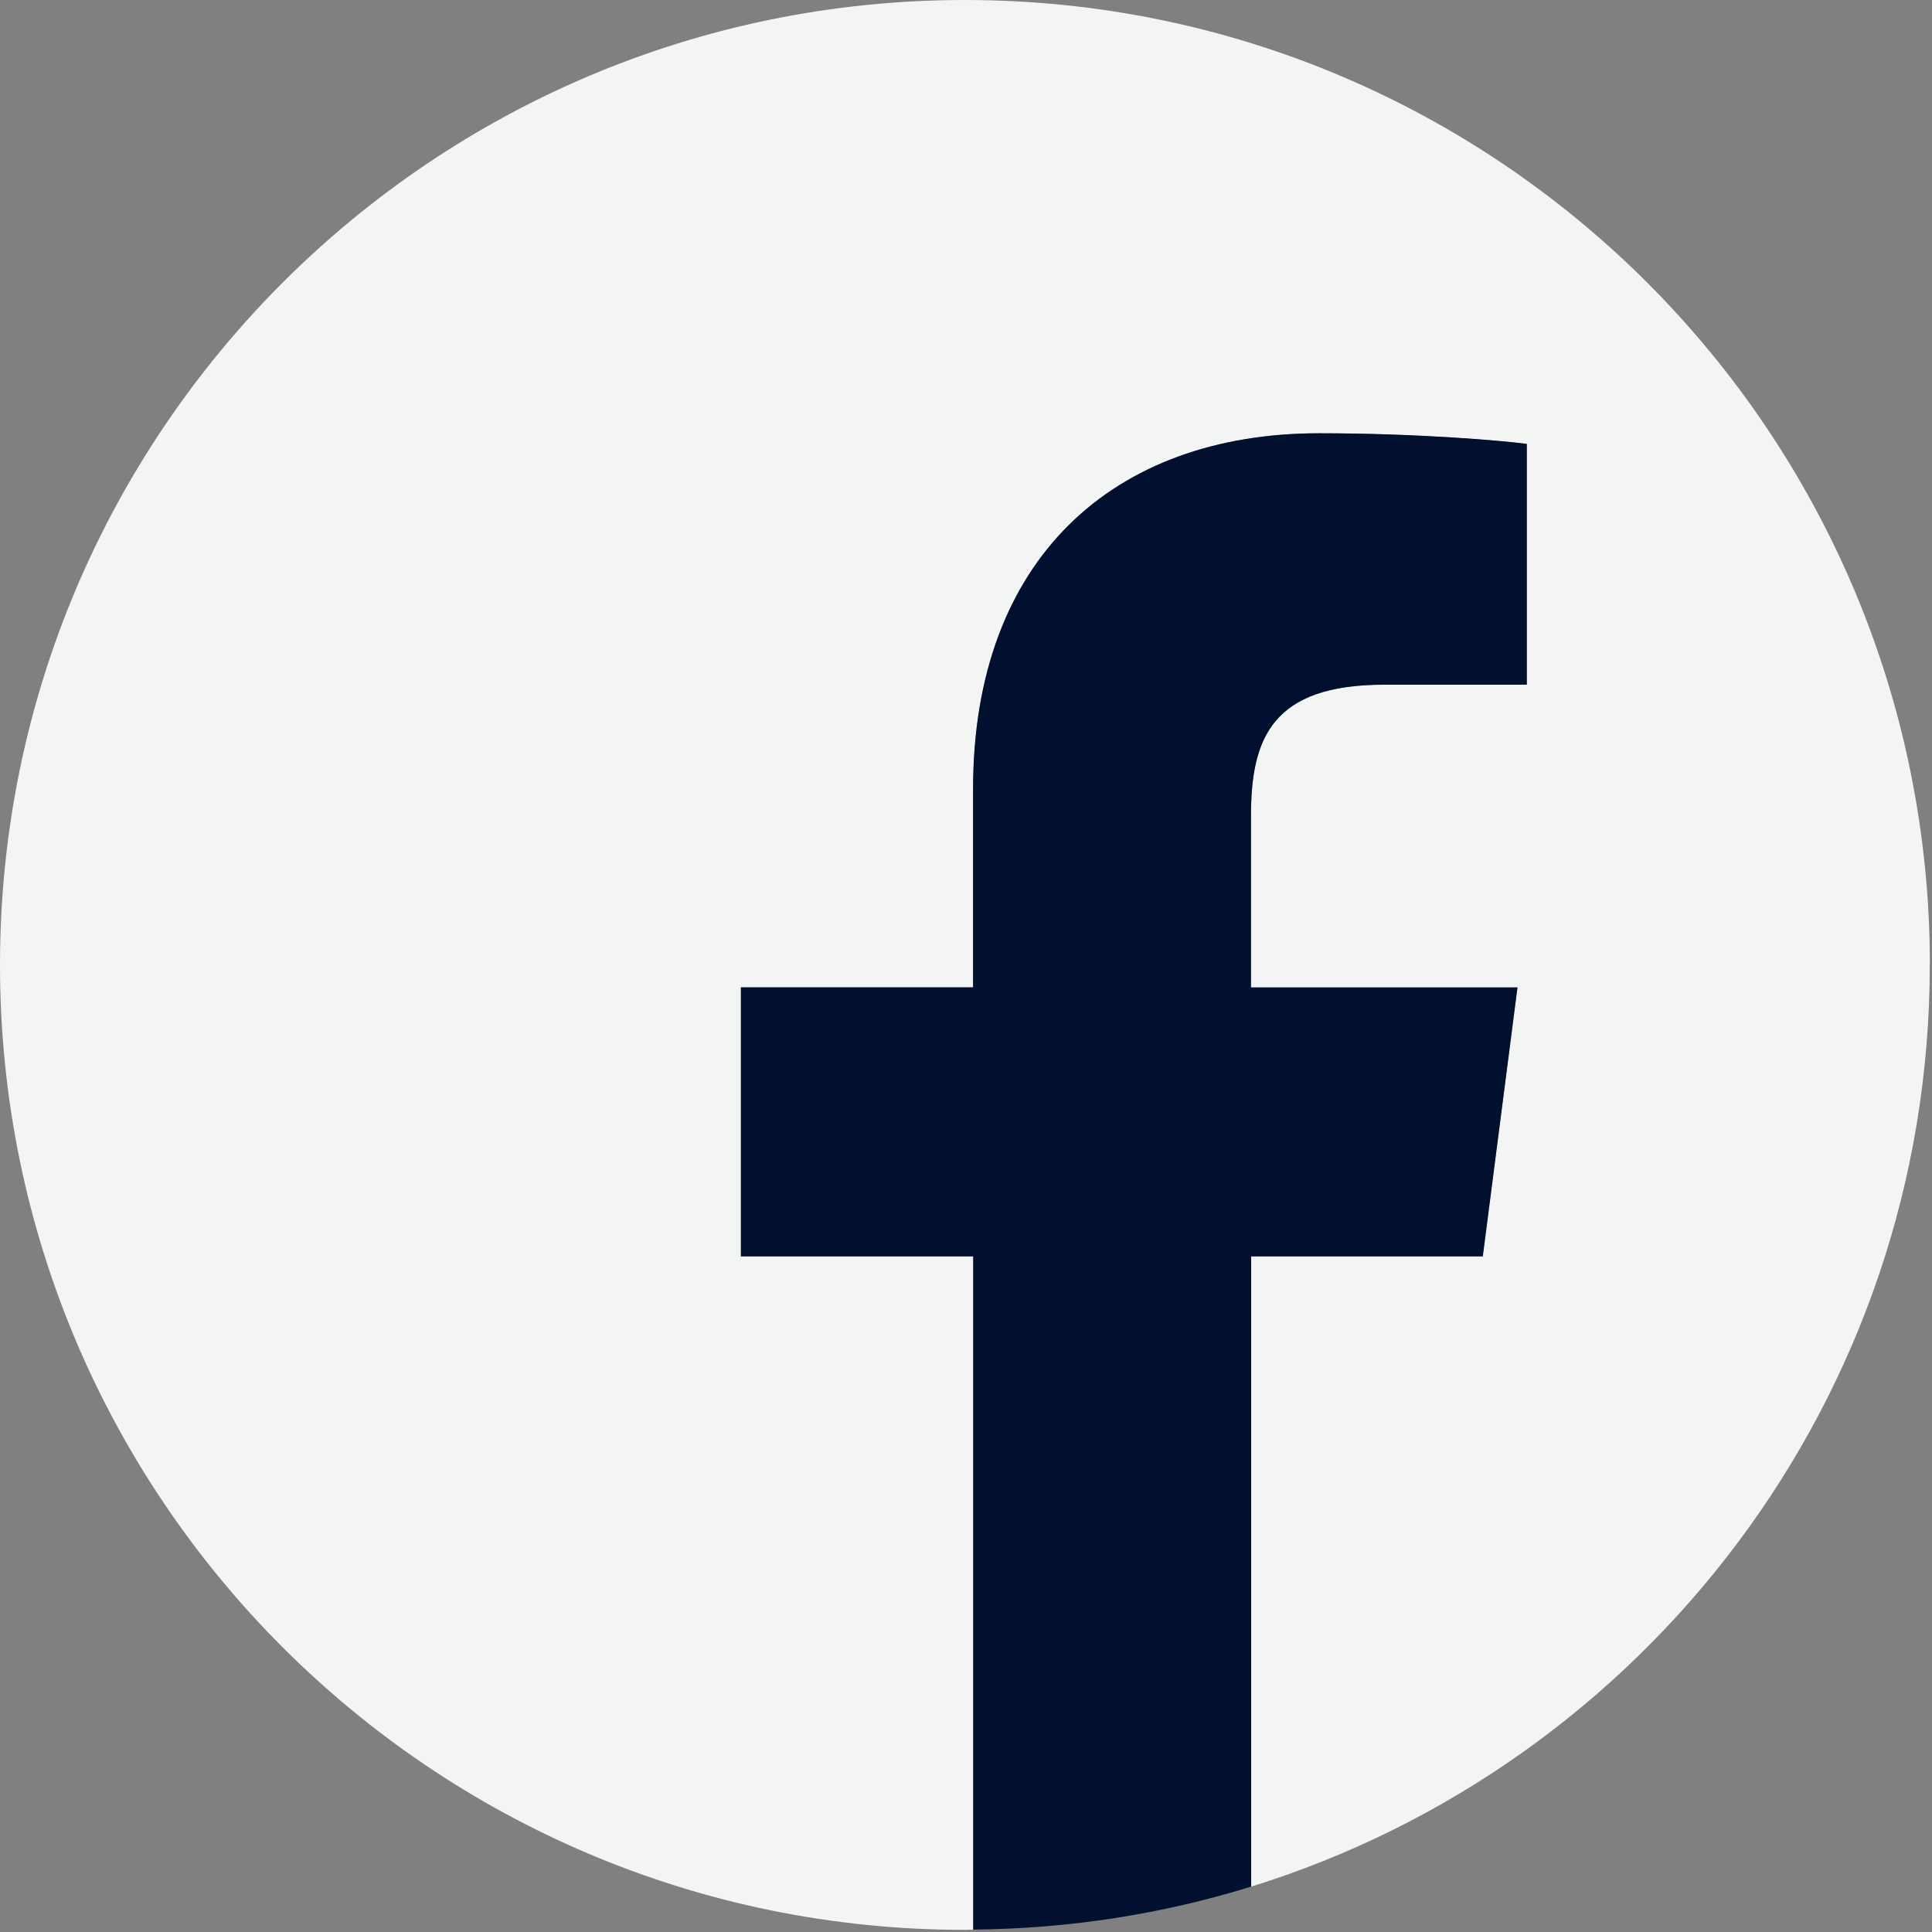
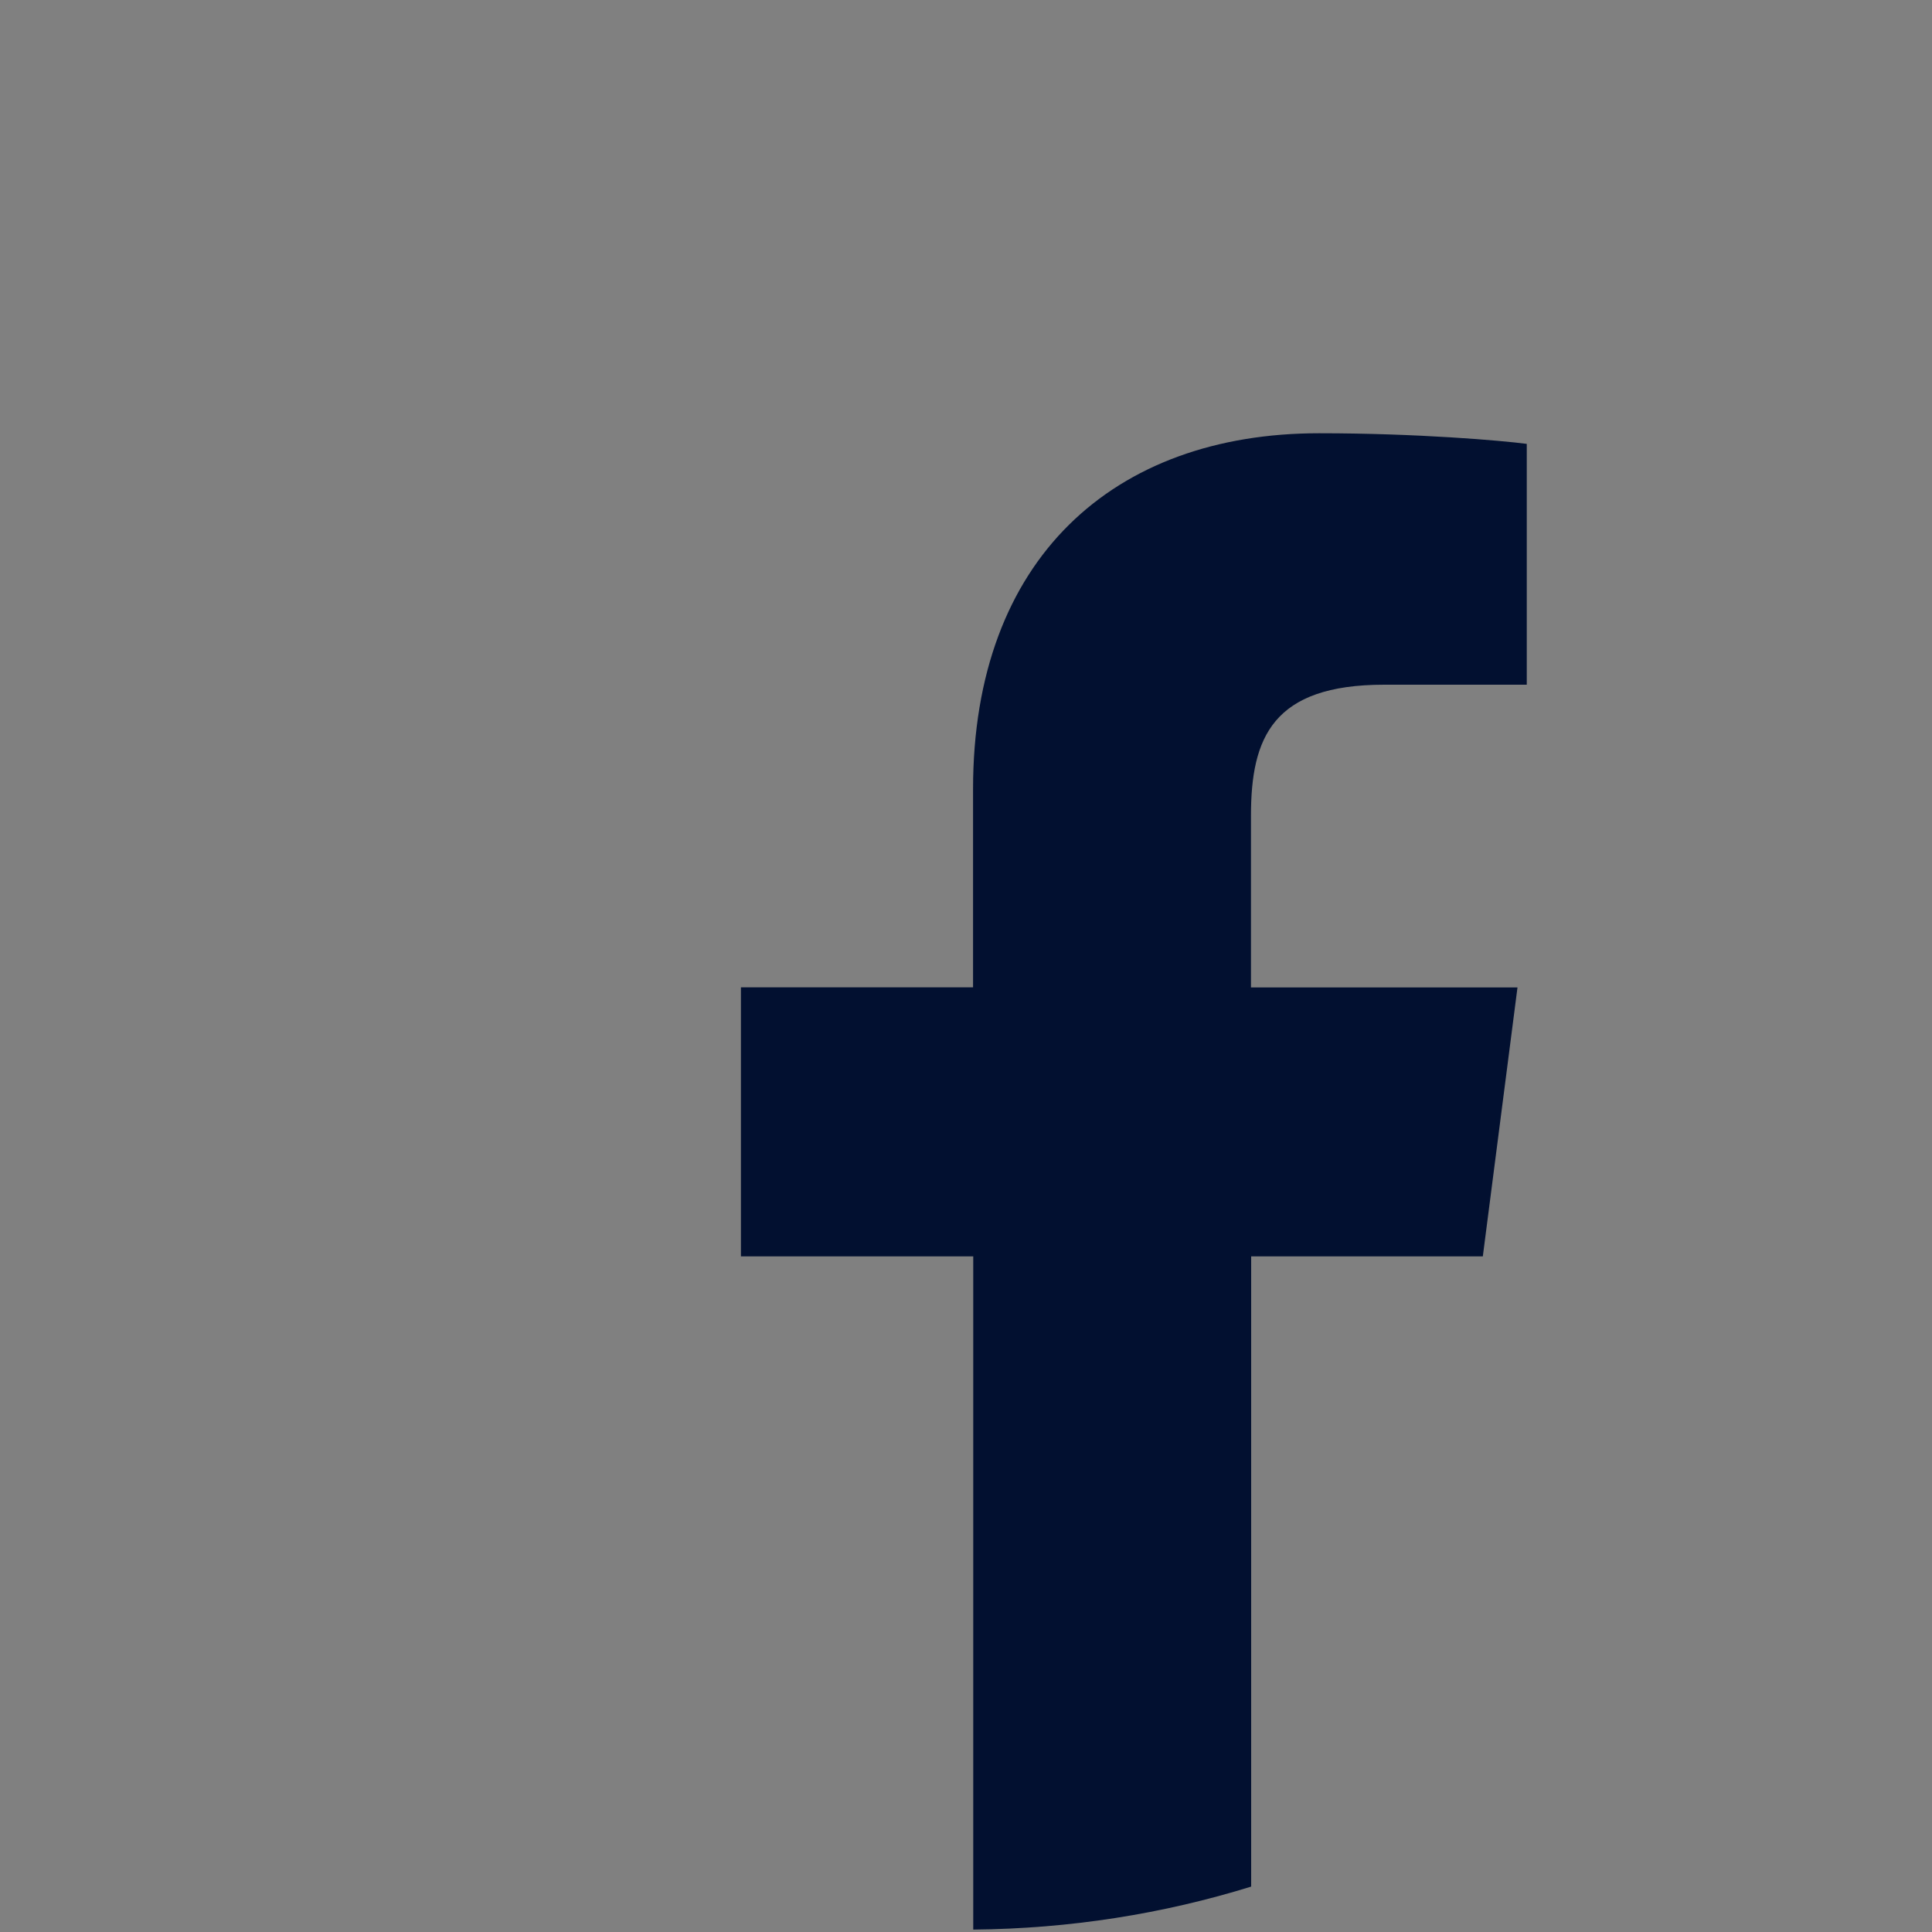
<svg xmlns="http://www.w3.org/2000/svg" width="20" height="20" viewBox="0 0 20 20">
  <rect x="0" y="0" width="20" height="20" fill="#808080" stroke="none" />
  <g fill="none" fill-rule="evenodd">
    <g>
      <g>
        <g>
          <g>
            <g>
-               <path fill="#F3F4F4" d="M19.978 9.99c0-5.518-4.473-9.99-9.99-9.99C4.473 0 0 4.472 0 9.99c0 5.516 4.472 9.988 9.989 9.988l.085-.002v-6.969H7.67v-2.785h2.405V8.168c0-2.384 1.456-3.682 3.582-3.682 1.019 0 1.894.076 2.15.11v2.491H14.33c-1.157 0-1.38.55-1.38 1.357v1.778h2.758l-.36 2.785h-2.398v6.524c4.07-1.262 7.027-5.057 7.027-9.542" transform="translate(-155 -7285) translate(0 6767) translate(40 60) translate(115 328) translate(0 130)" />
              <path fill="#021030" d="M15.35 13.007l.359-2.785H12.95V8.444c0-.807.223-1.356 1.38-1.356h1.475V4.595c-.256-.034-1.131-.11-2.15-.11-2.126 0-3.582 1.298-3.582 3.682v2.054H7.67v2.785h2.405v6.969c1.001-.009 1.967-.163 2.877-.445v-6.524h2.398" transform="translate(-155 -7285) translate(0 6767) translate(40 60) translate(115 328) translate(0 130)" />
            </g>
          </g>
        </g>
      </g>
    </g>
  </g>
</svg>